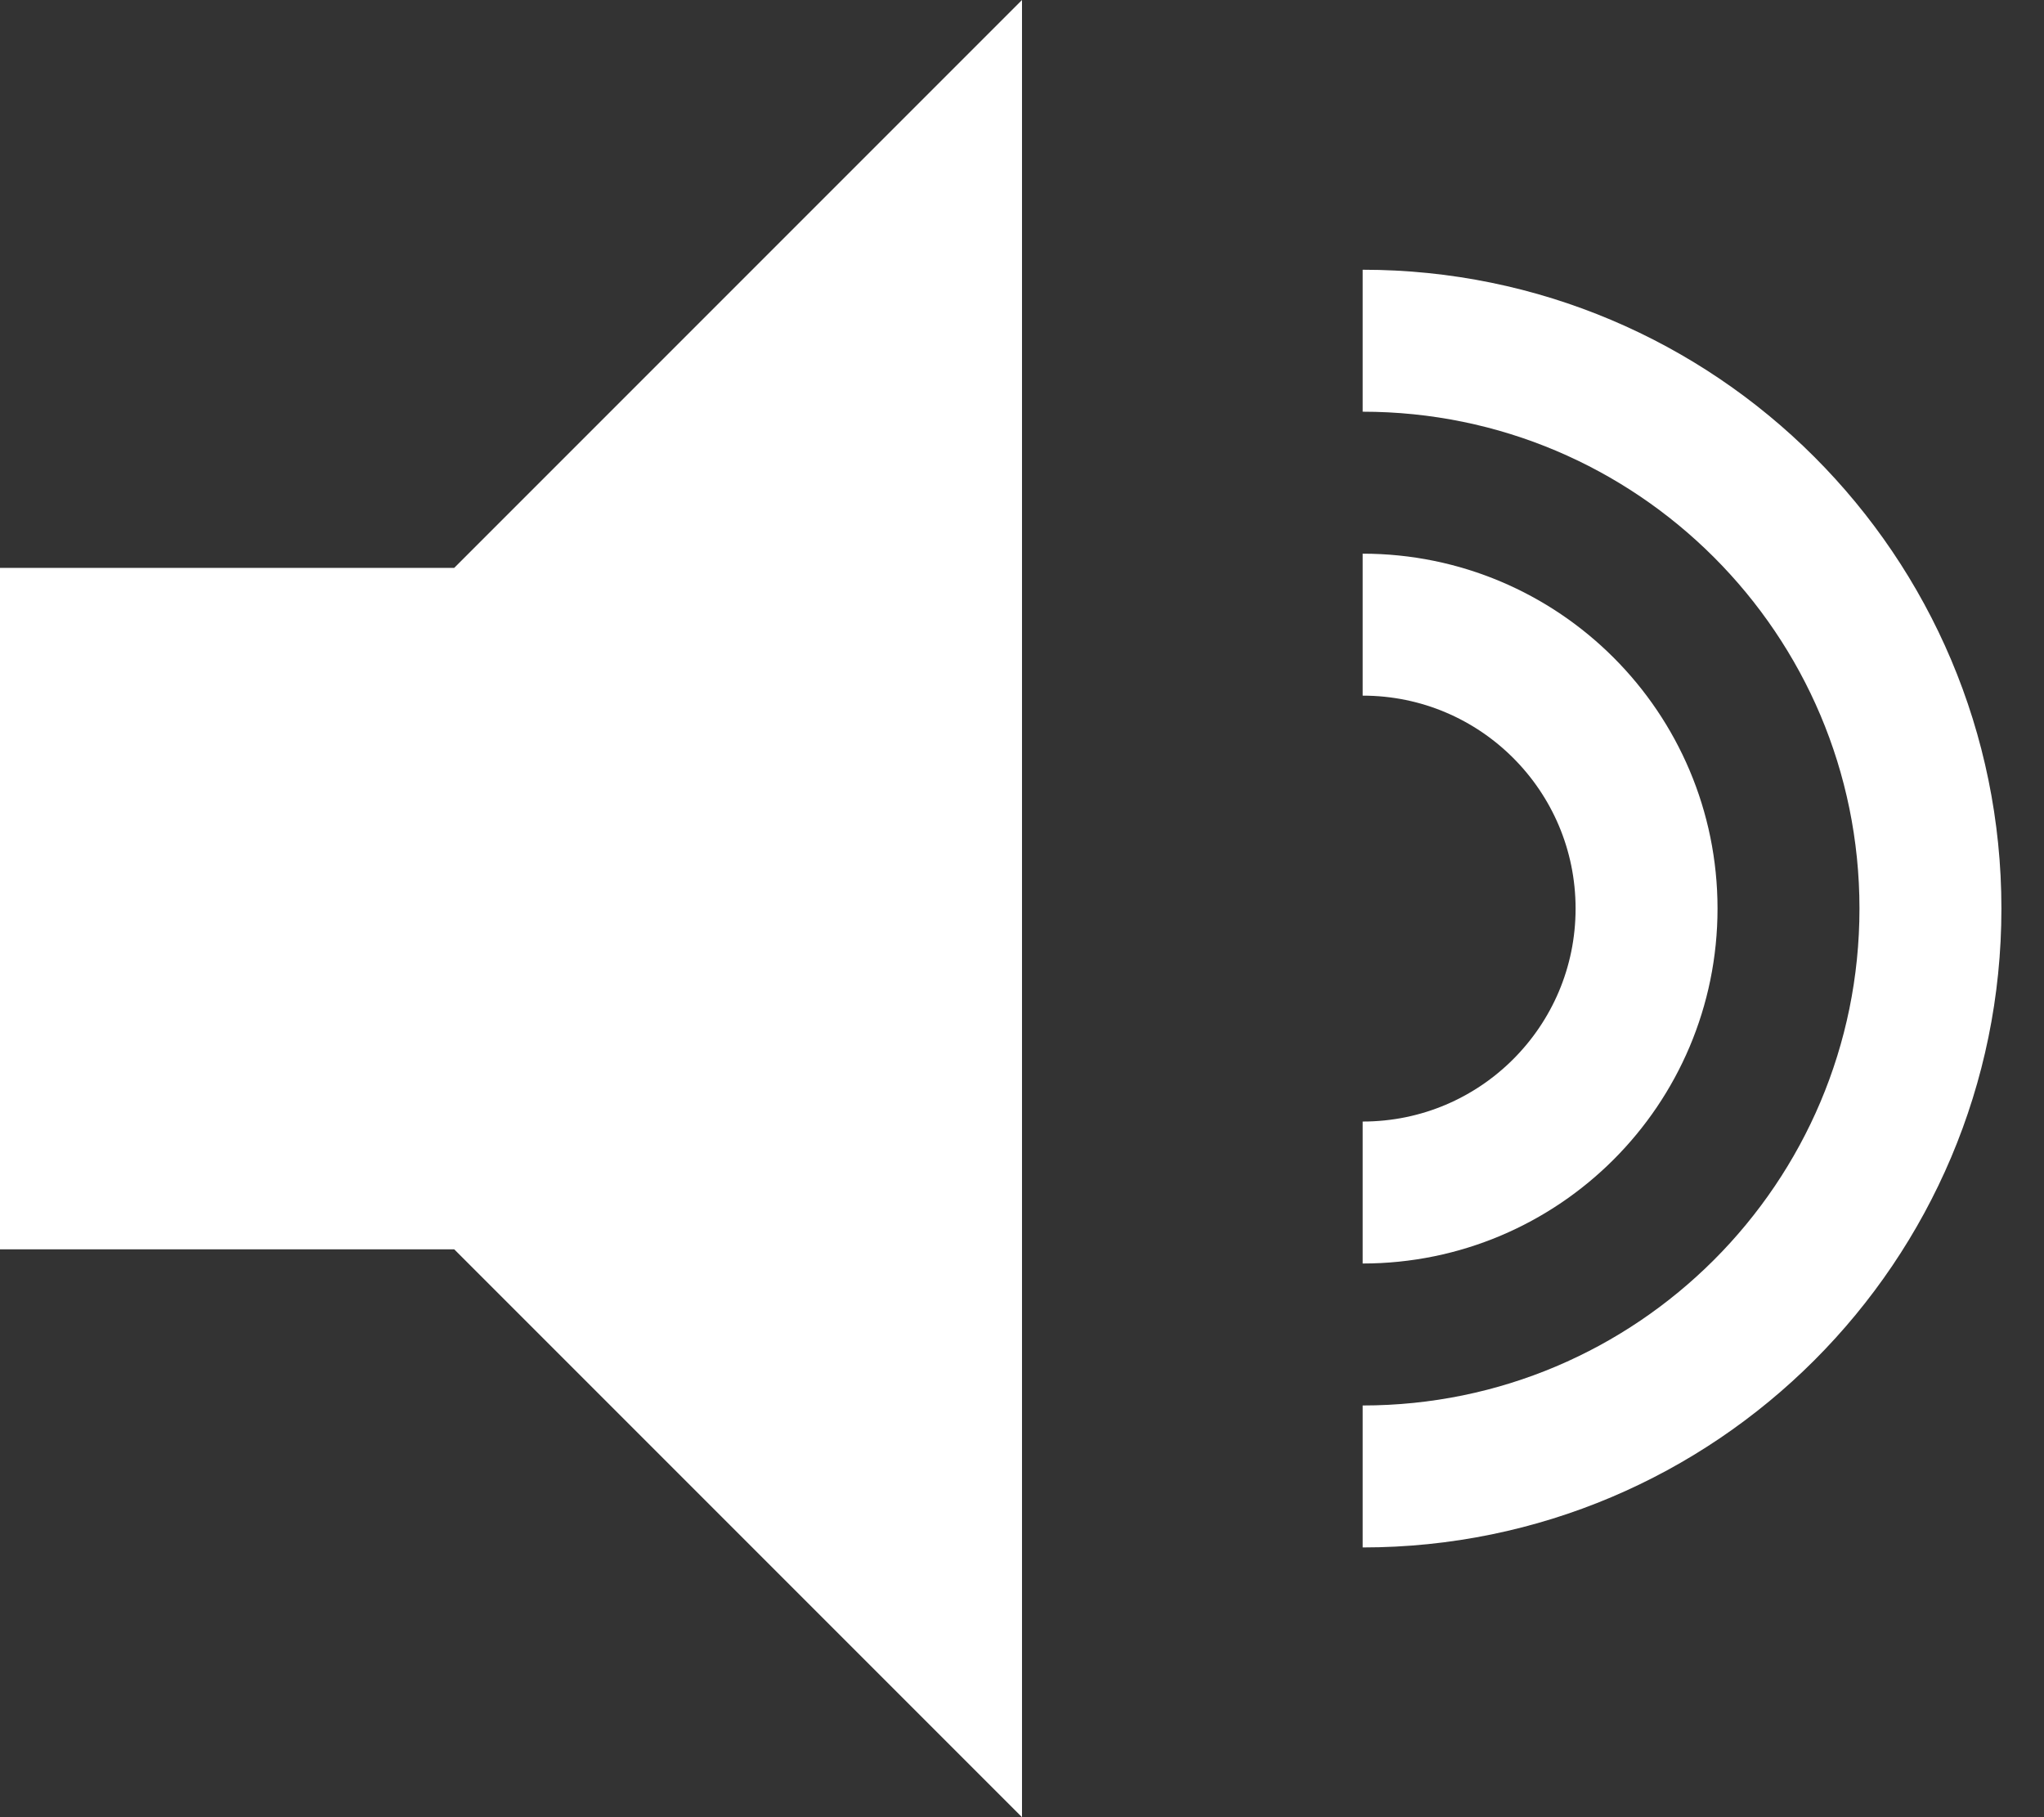
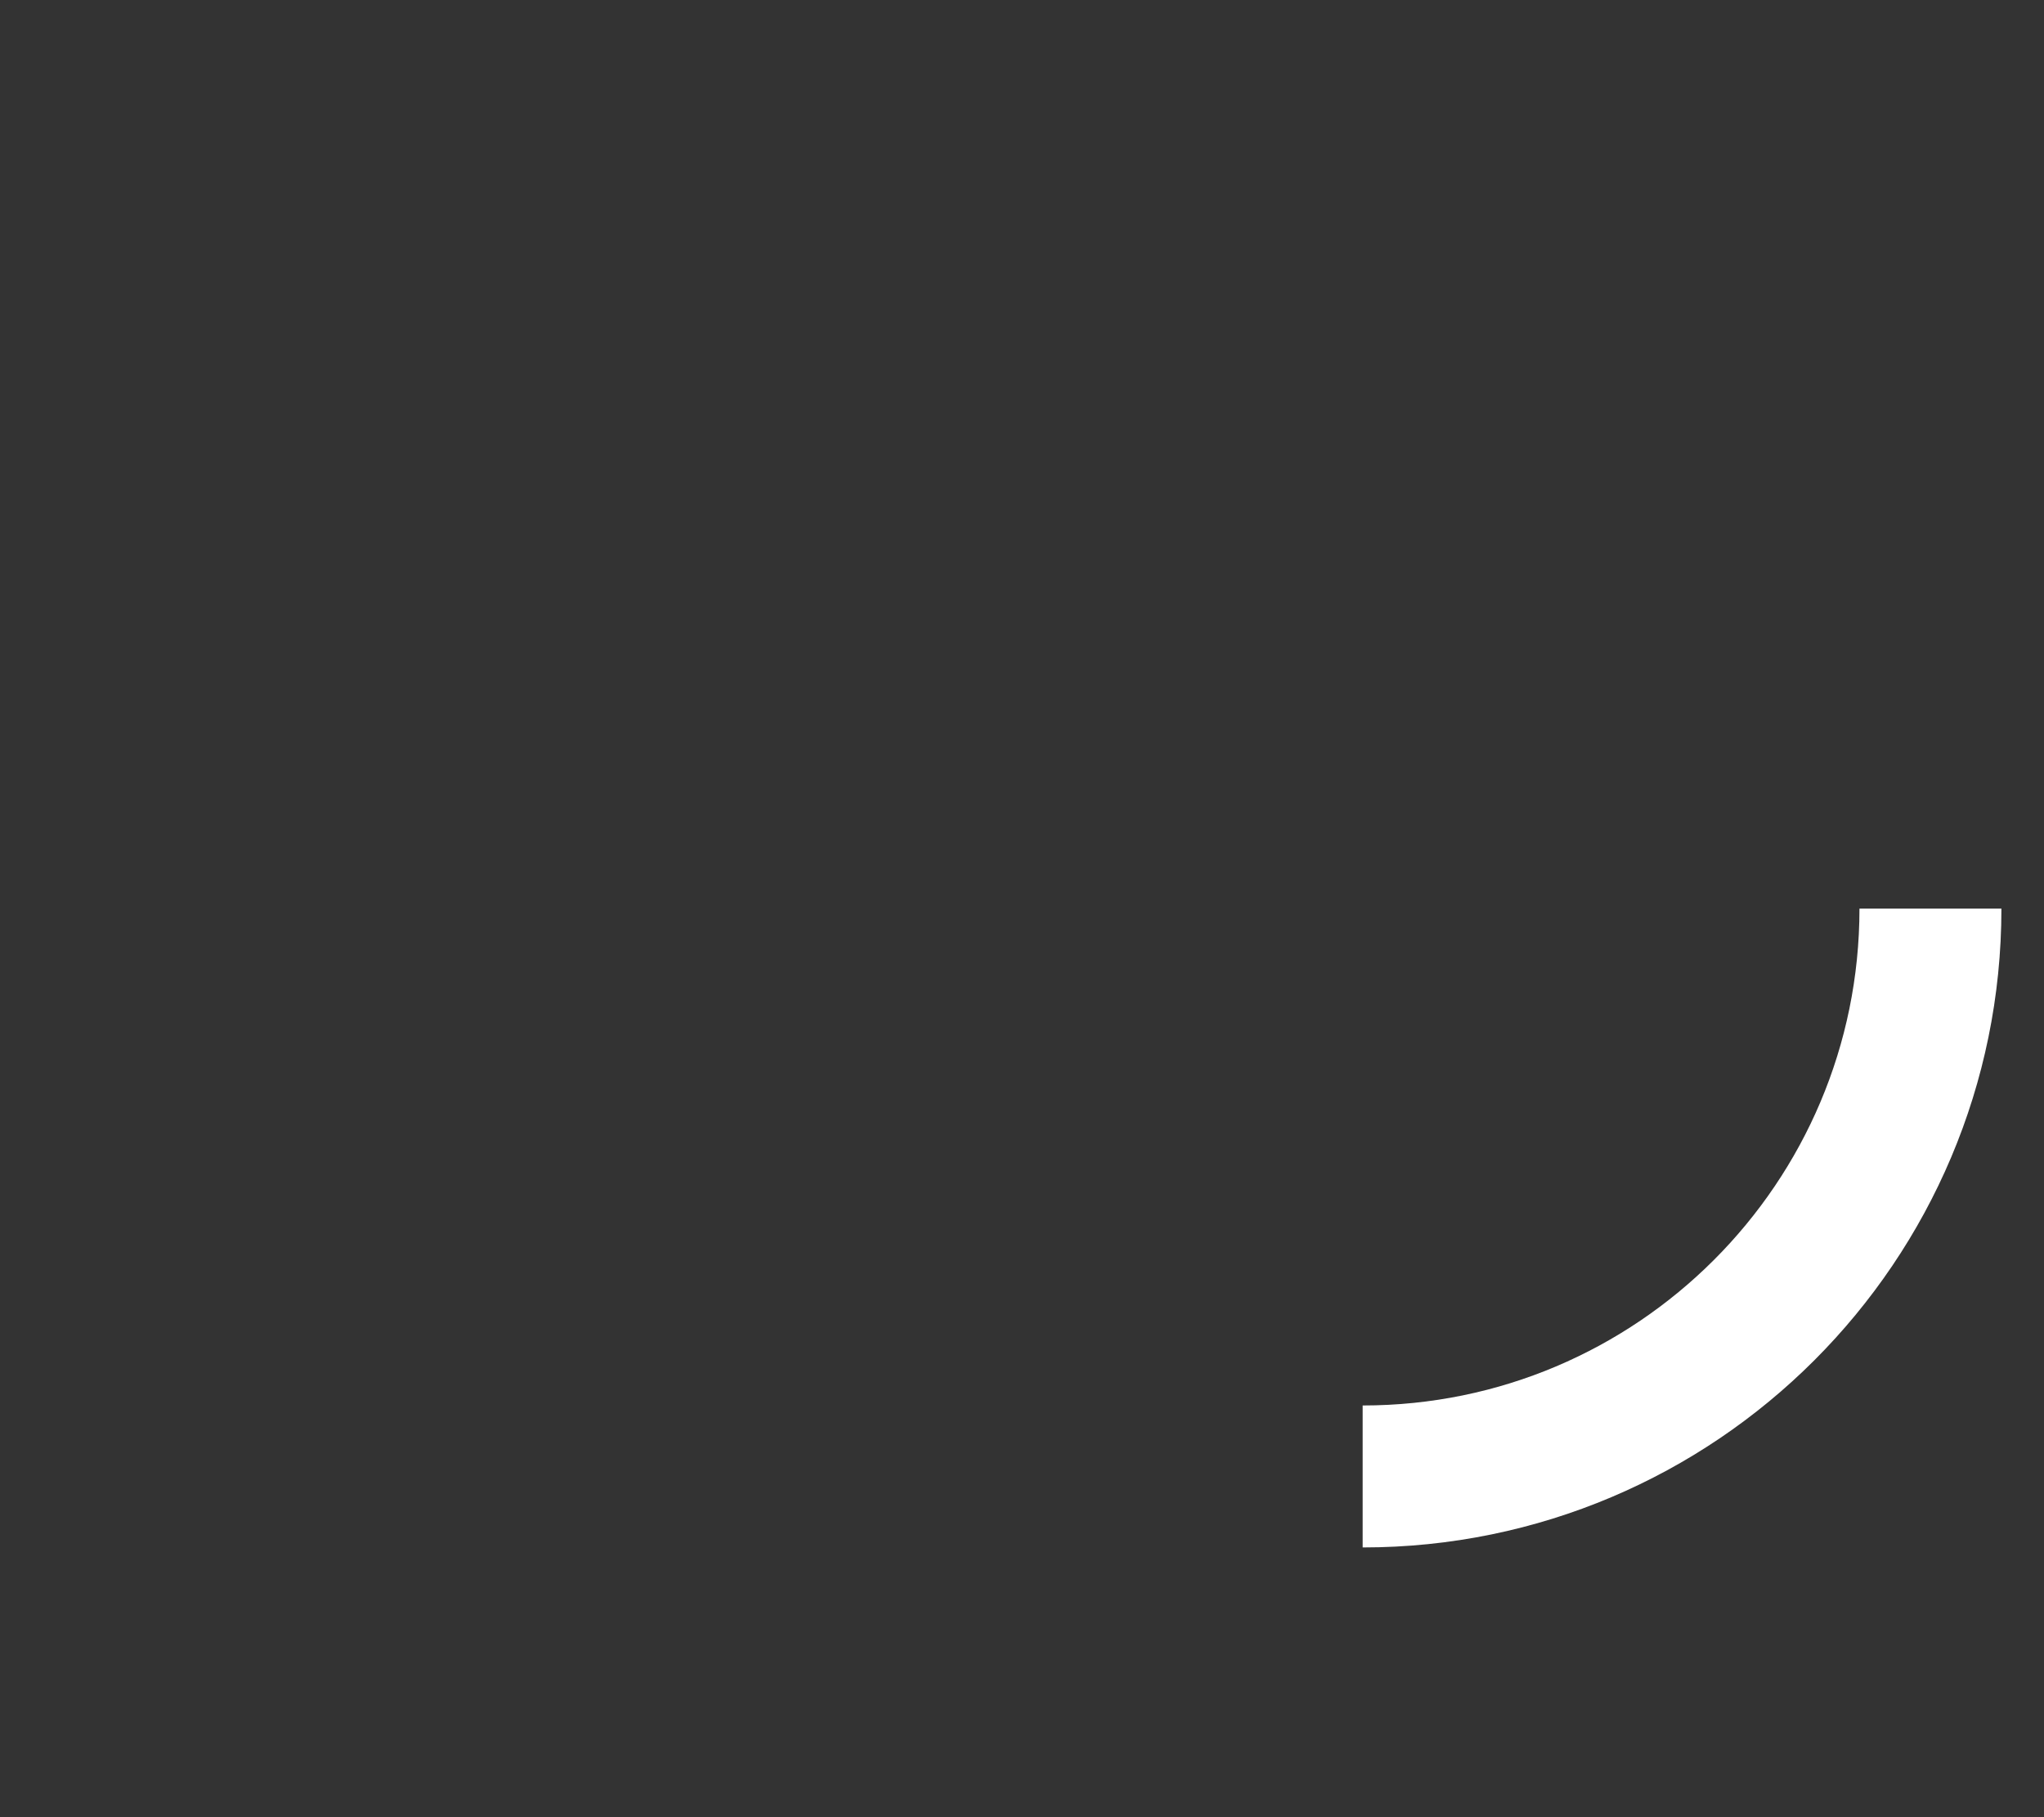
<svg xmlns="http://www.w3.org/2000/svg" width="18px" height="16px" viewBox="0 0 18 16" version="1.1">
  <rect x="0" y="0" width="18" height="16" fill="#333333" stroke="none" />
  <title>6143D6D8-B425-4D9C-8670-EC13BAFF1BAE</title>
  <desc>Created with sketchtool.</desc>
  <g id="Design" stroke="none" stroke-width="1" fill="none" fill-rule="evenodd">
    <g id="TI_FYH_Mobile_03_progress" transform="translate(-287, -478)">
      <g id="btn-unmute" transform="translate(280, 469)">
        <g id="icons/unmute" transform="translate(7, 9)">
          <g id="Icon-mute">
-             <polygon id="Fill-1" fill="#FFFFFF" points="9 0 4 5 0 5 0 11 4 11 9 16" />
            <g id="sound" transform="translate(12, 3)" fill-rule="nonzero" stroke="#FFFFFF" stroke-width="1.25">
-               <path d="M0,7.5 C1.381,7.5 2.5,6.381 2.5,5 C2.5,3.619 1.381,2.5 0,2.5" id="Oval-4" />
-               <path d="M0,10 C2.761,10 5,7.761 5,5 C5,2.239 2.761,0 0,0" id="Oval-4" />
+               <path d="M0,10 C2.761,10 5,7.761 5,5 " id="Oval-4" />
            </g>
          </g>
        </g>
      </g>
    </g>
  </g>
</svg>